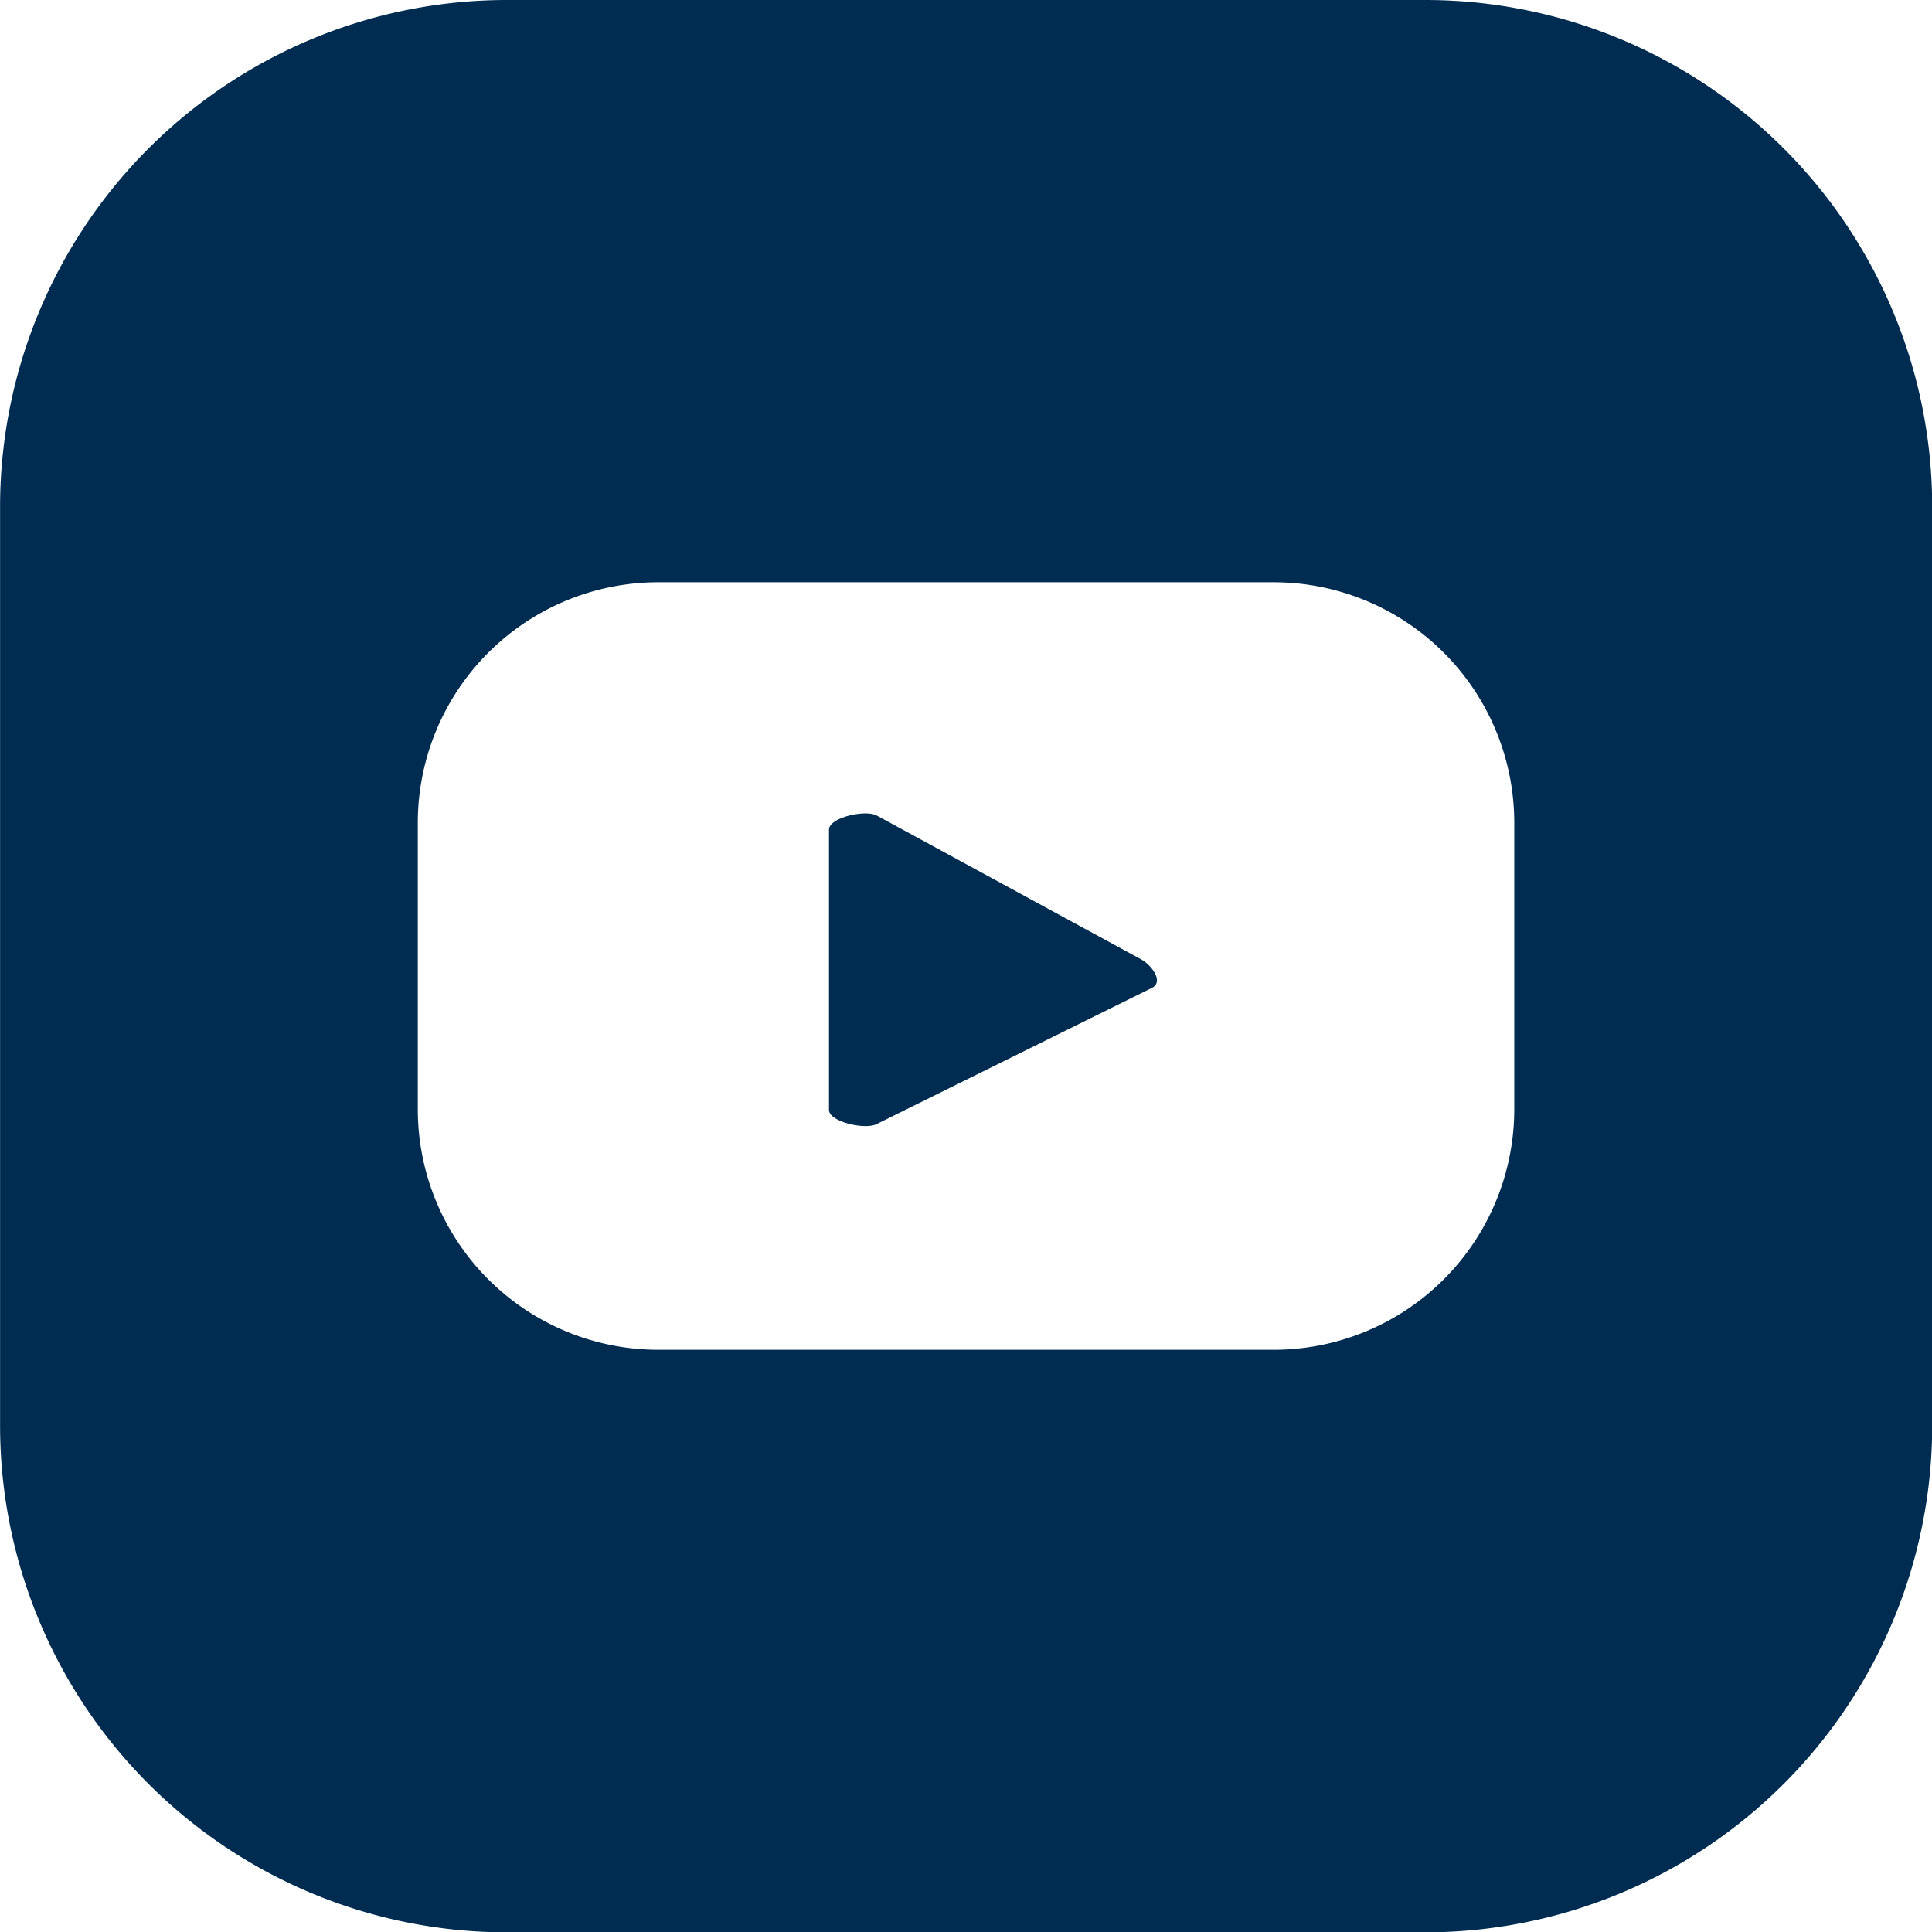
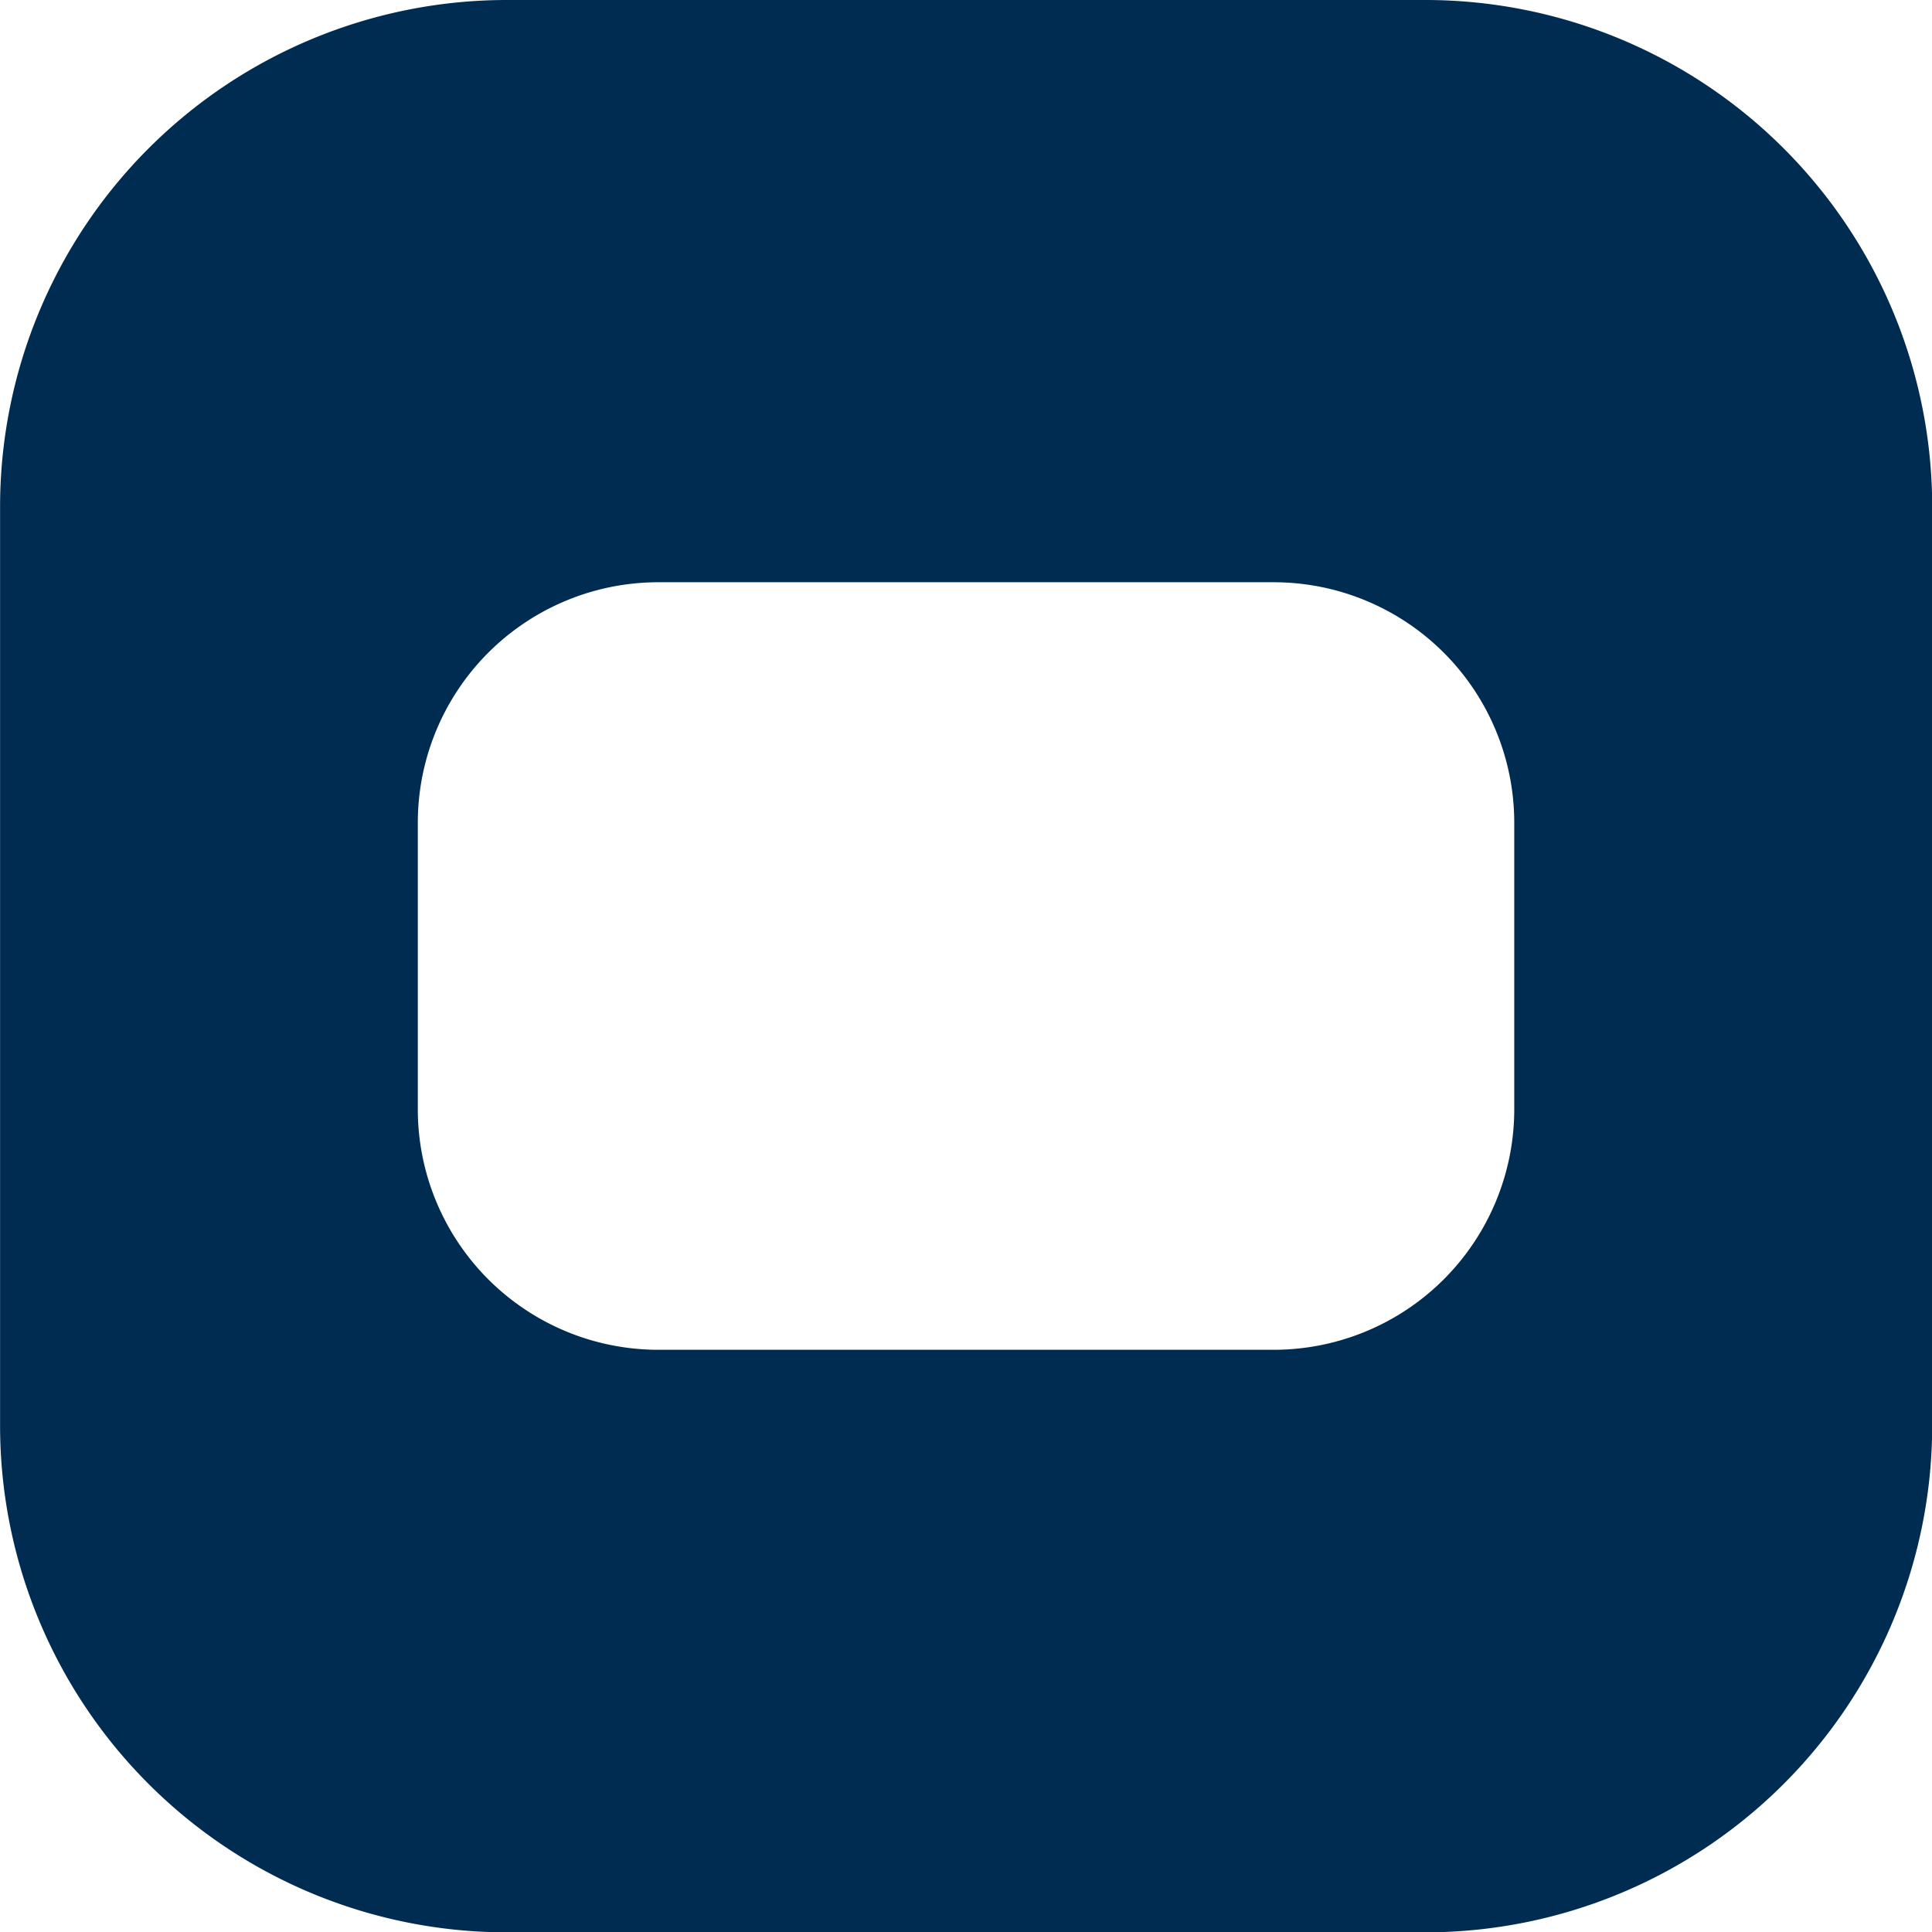
<svg xmlns="http://www.w3.org/2000/svg" width="51.591" height="51.591" viewBox="0 0 51.591 51.591">
-   <path d="M298.514,274.9l-7.052-3.837c-.288-.165-1.277.044-1.277.377v7.482c0,.329.981.537,1.27.381l7.367-3.645C299.12,275.492,298.81,275.063,298.514,274.9Z" transform="translate(-268.048 -249.285)" fill="#002c52" />
  <path d="M308.543,251.638h-24.6a13.535,13.535,0,0,0-13.494,13.5v24.6a13.534,13.534,0,0,0,13.494,13.5h24.6a13.535,13.535,0,0,0,13.5-13.5v-24.6A13.535,13.535,0,0,0,308.543,251.638Zm2.34,29.619a6.425,6.425,0,0,1-6.425,6.425h-16.43a6.424,6.424,0,0,1-6.424-6.425v-7.646a6.424,6.424,0,0,1,6.424-6.425h16.43a6.425,6.425,0,0,1,6.425,6.425Z" transform="translate(-270.447 -251.638)" fill="#002c52" />
</svg>